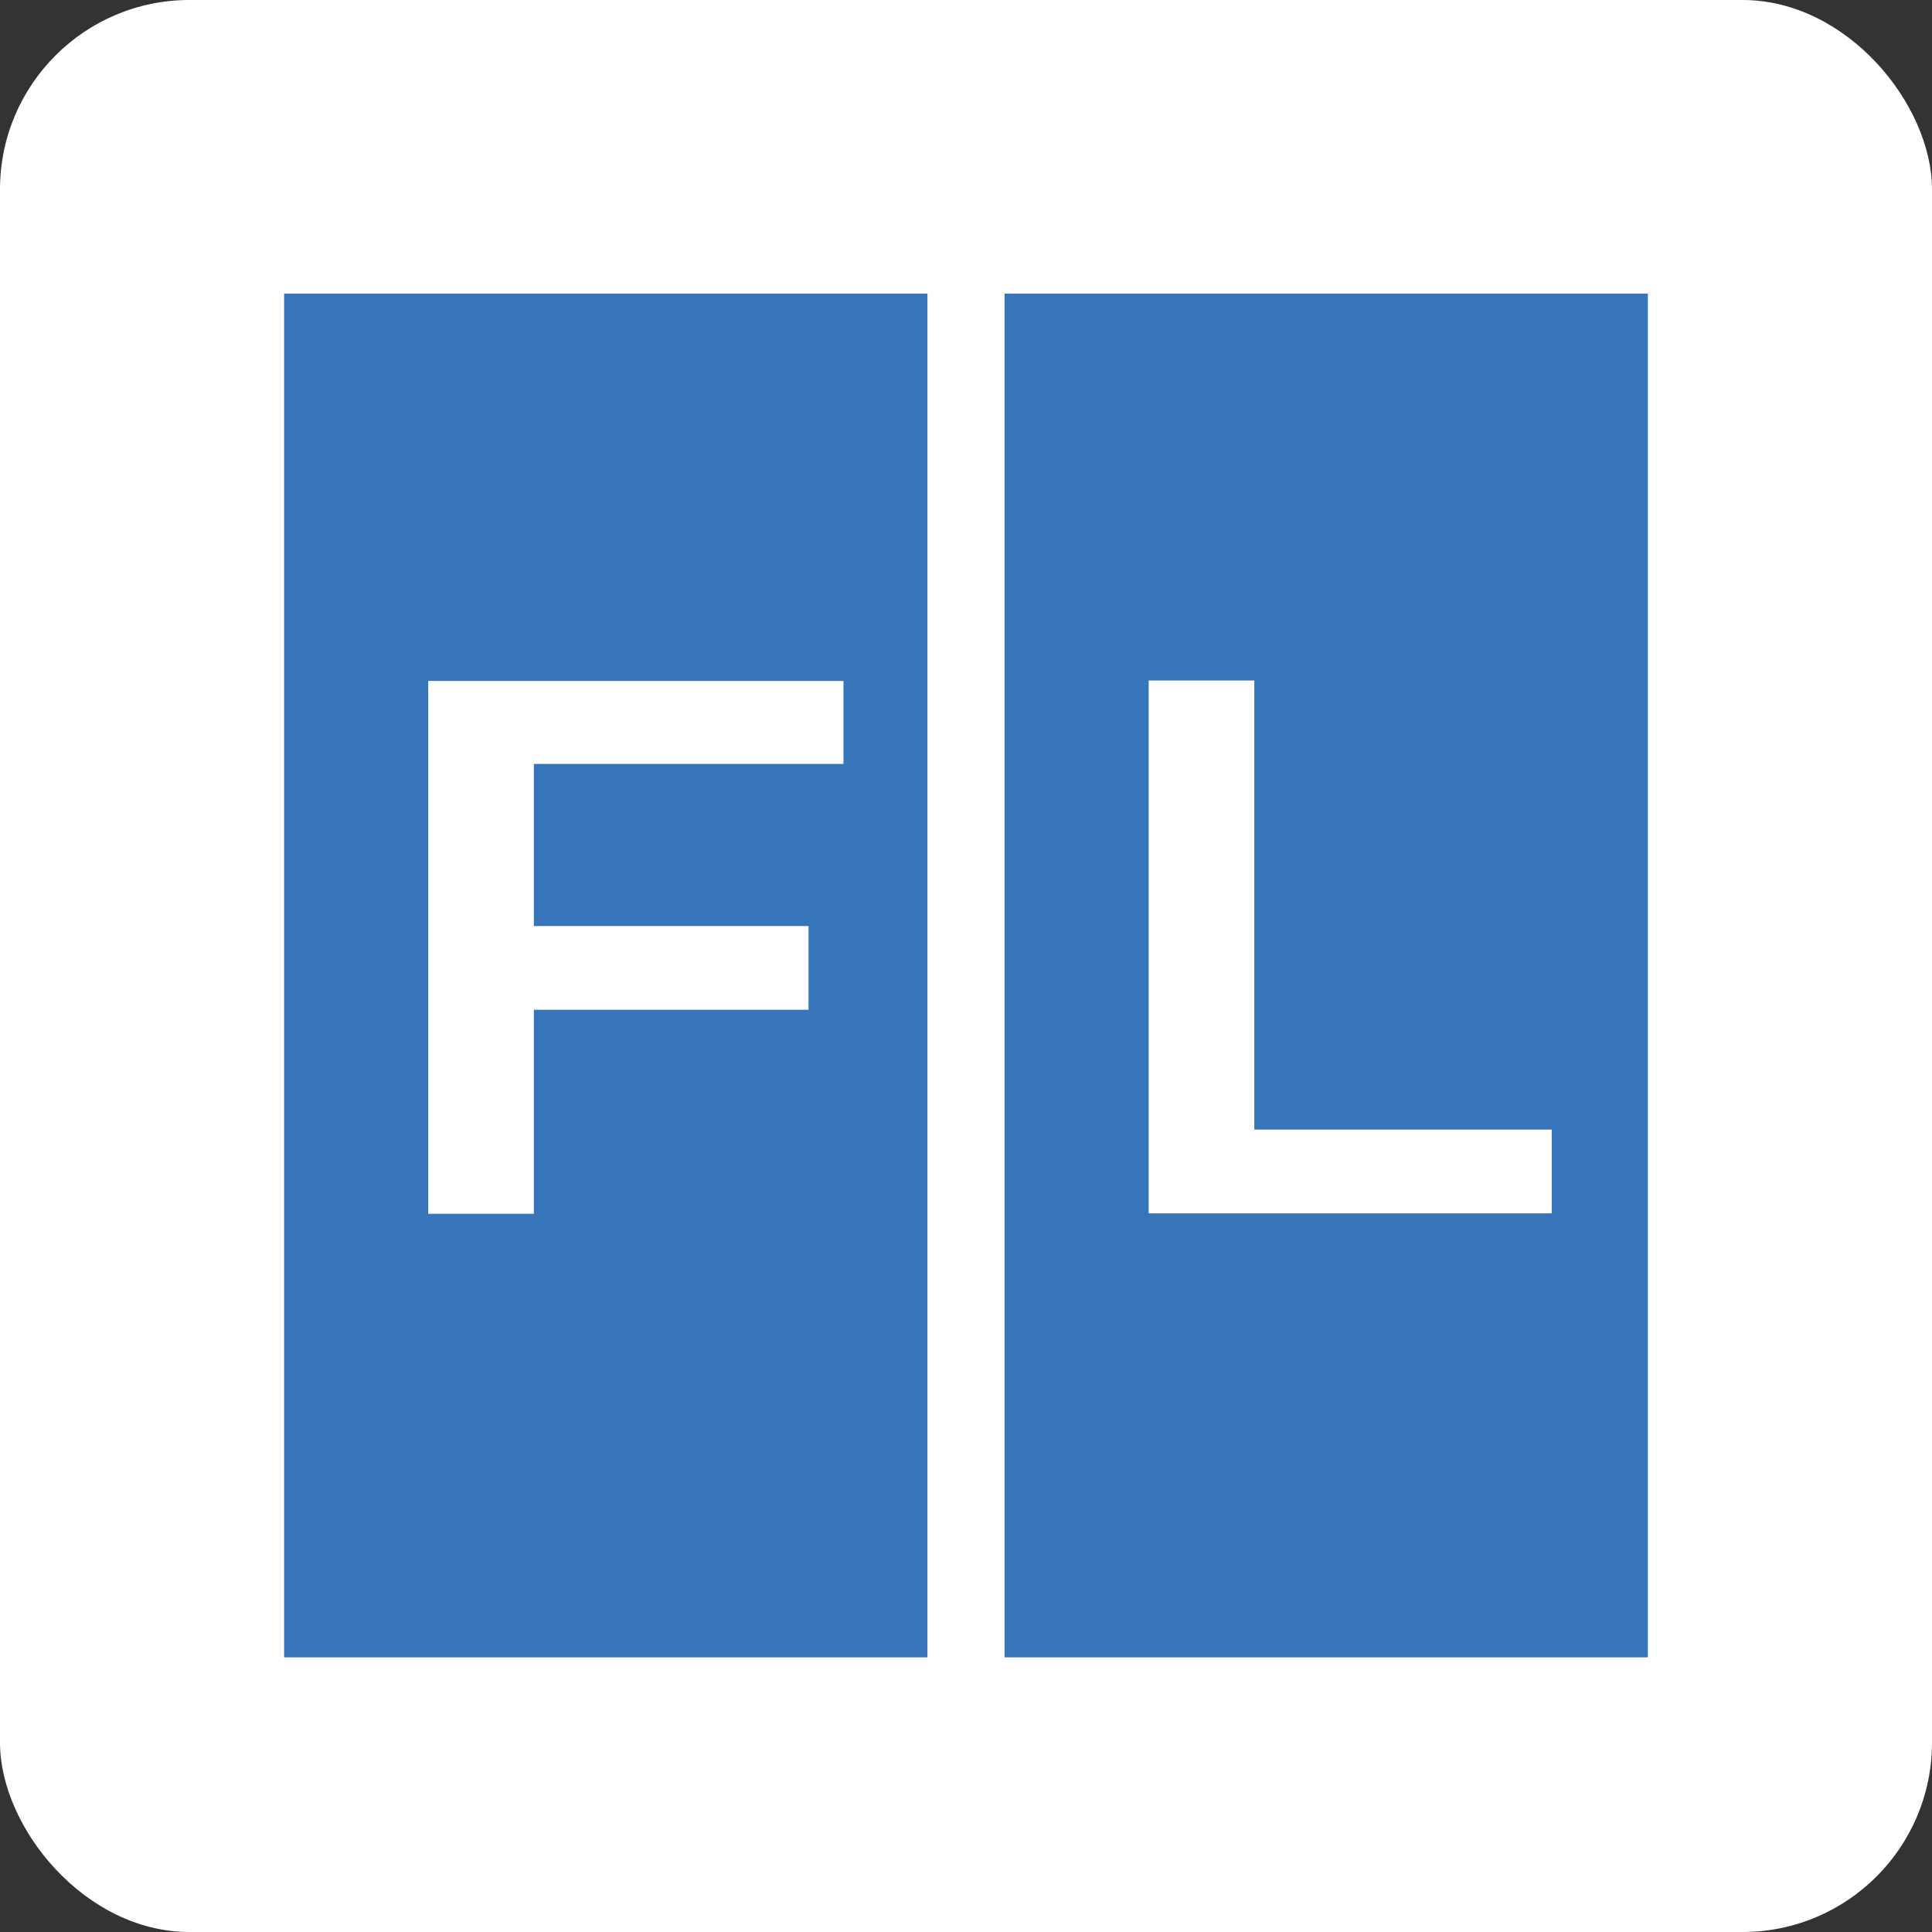
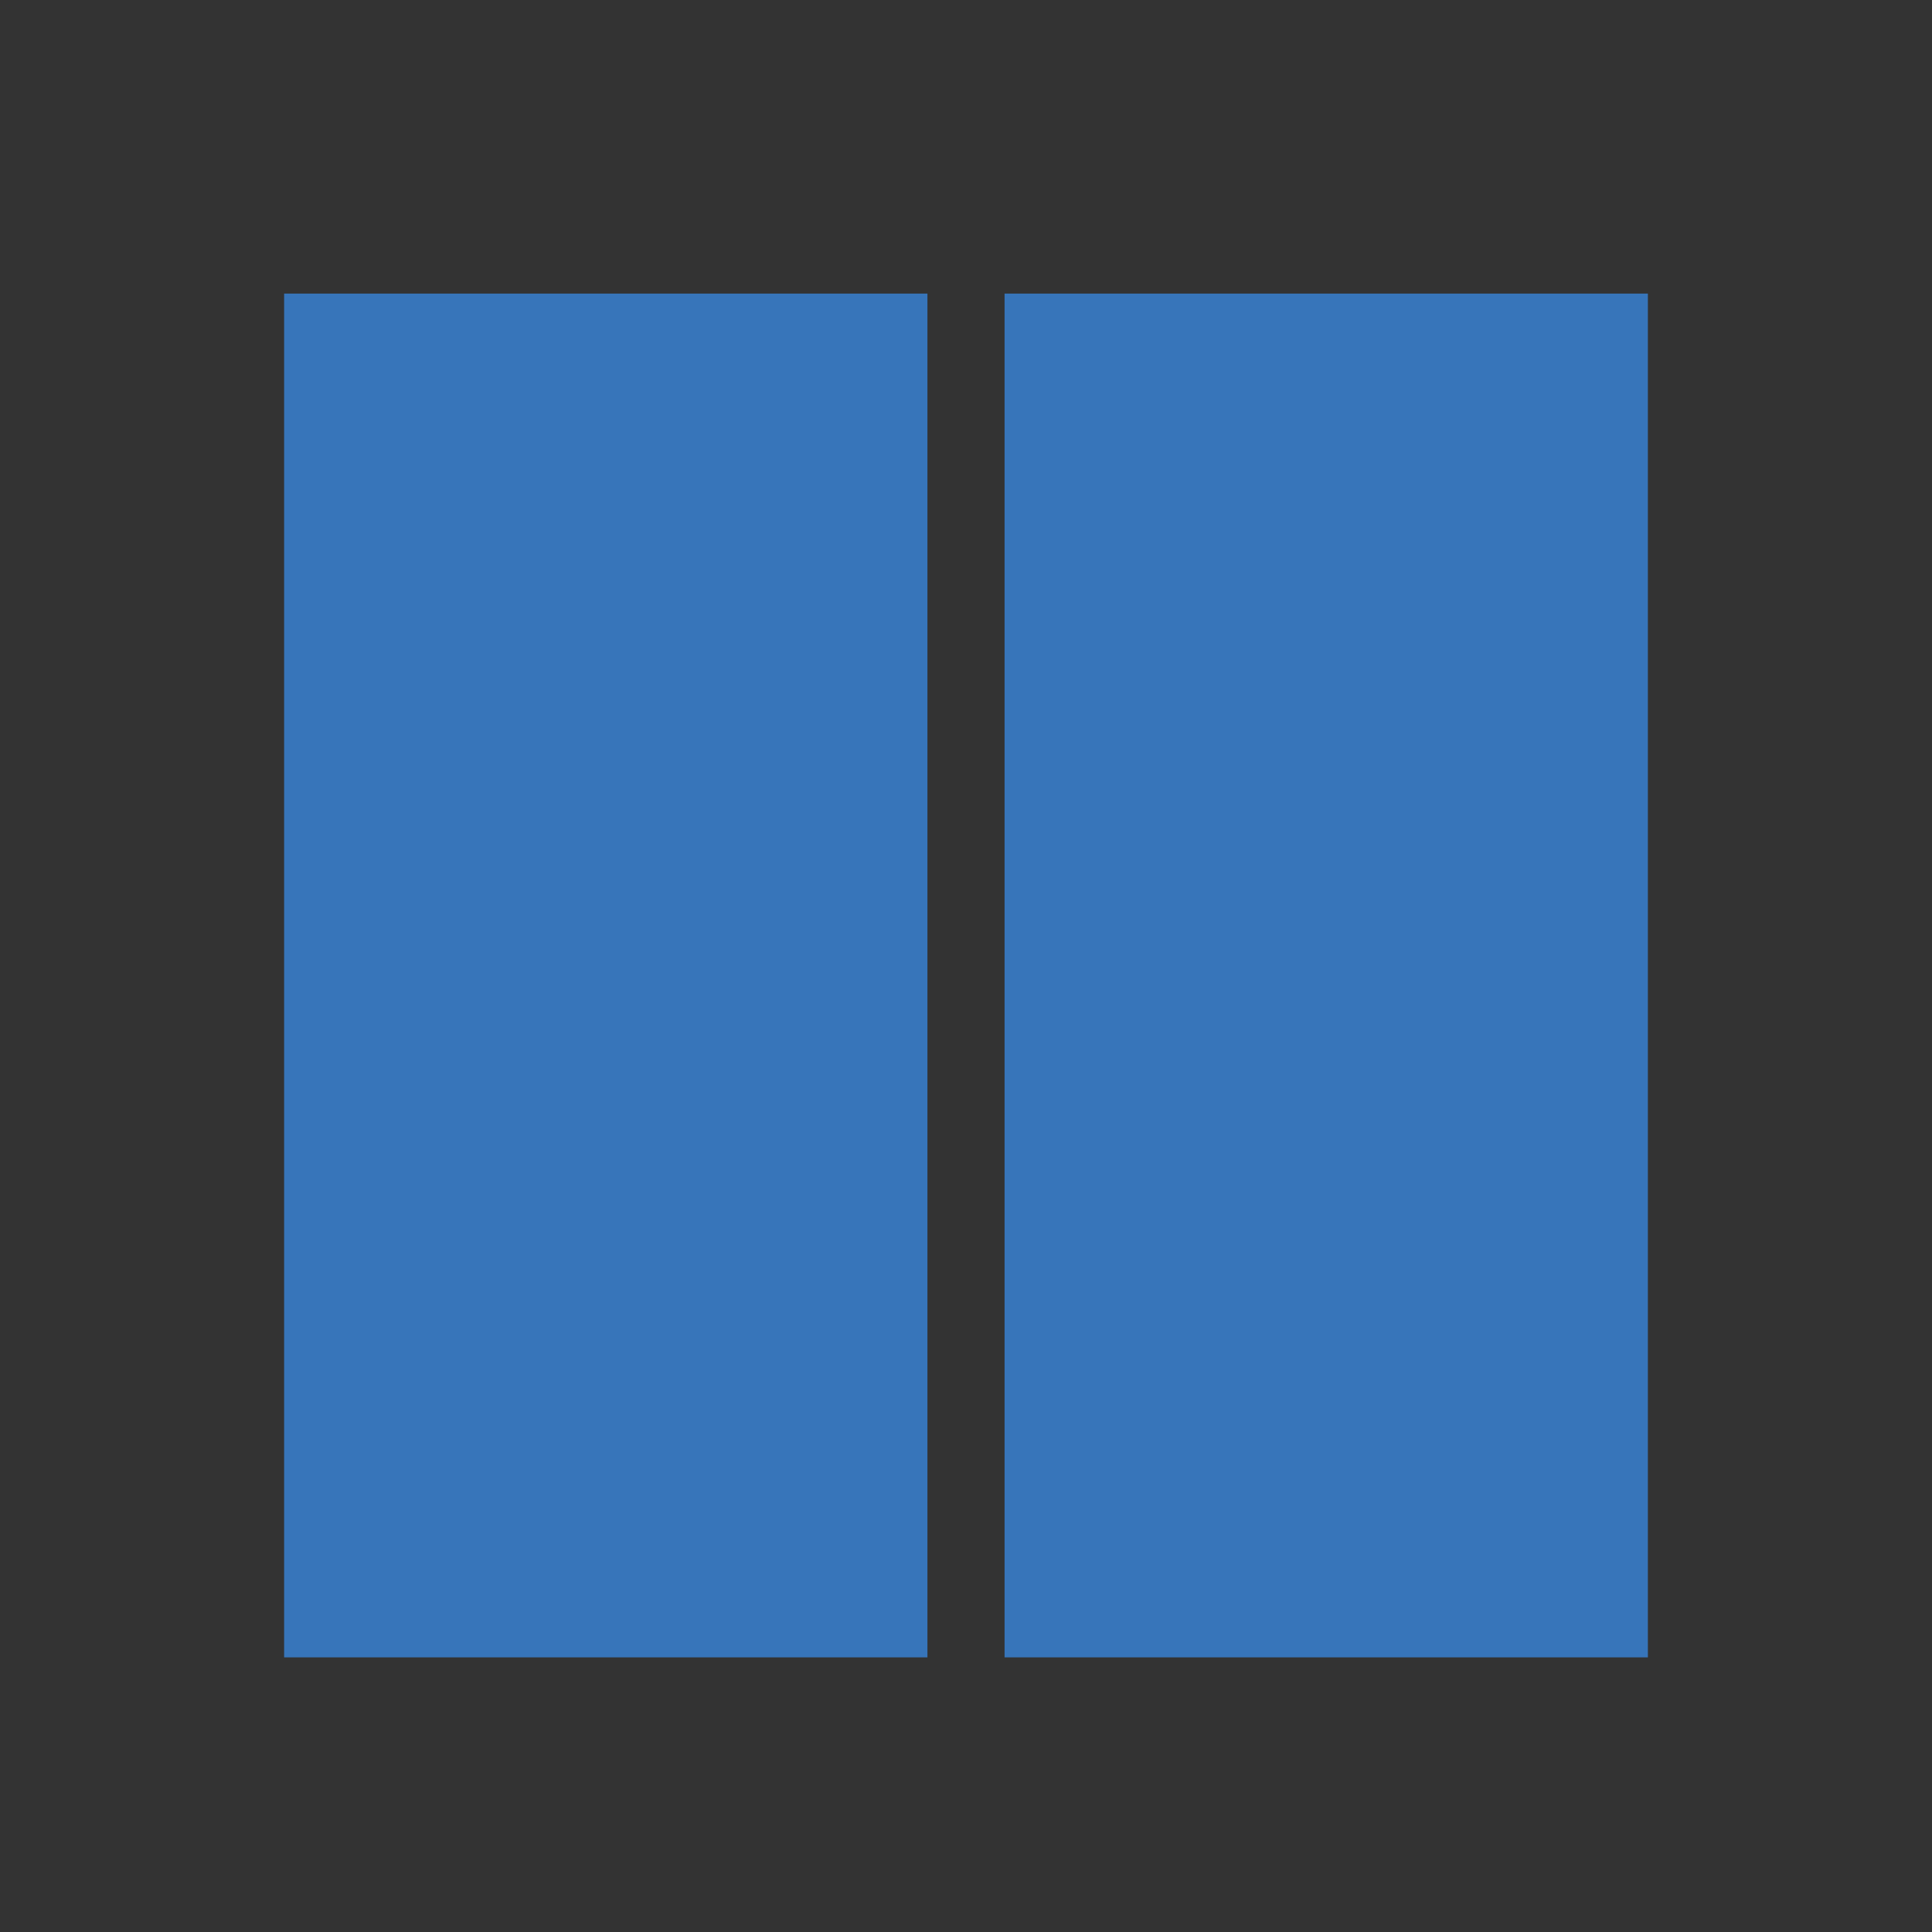
<svg xmlns="http://www.w3.org/2000/svg" width="204" height="204" viewBox="0 0 204 204" fill="none">
  <rect x="0" y="0" width="204" height="204" fill="#333333" stroke="none" />
-   <rect width="204" height="204" rx="20" fill="white" />
  <path d="M30 31H97.928V175H30V31Z" fill="#3775BA" />
  <path d="M106.072 31H174V175H106.072V31Z" fill="#3775BA" />
-   <path d="M56.37 80.663V97.782H85.372V106.623H56.37V128.163H45.216V71.902H89.062V80.663H56.37Z" fill="white" />
-   <path d="M121.288 71.856H132.442V119.275H163.846V128.116H121.288V71.856Z" fill="white" />
</svg>